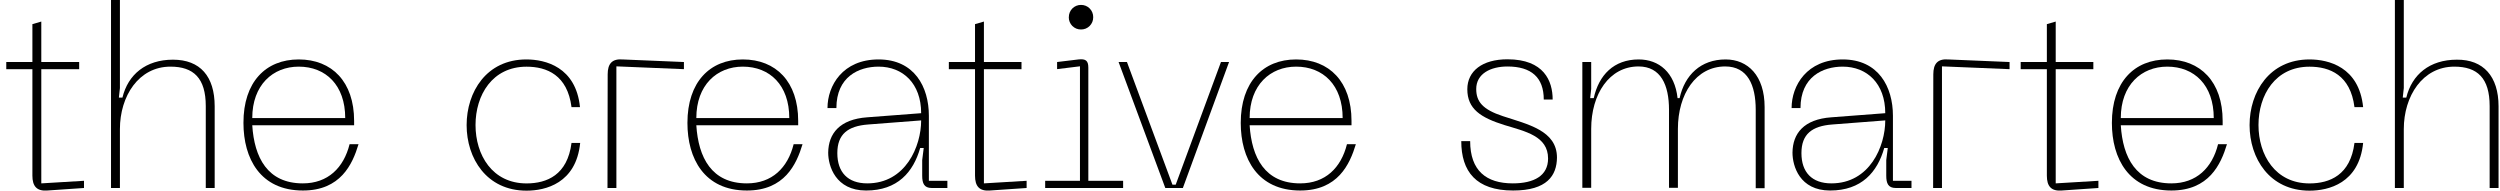
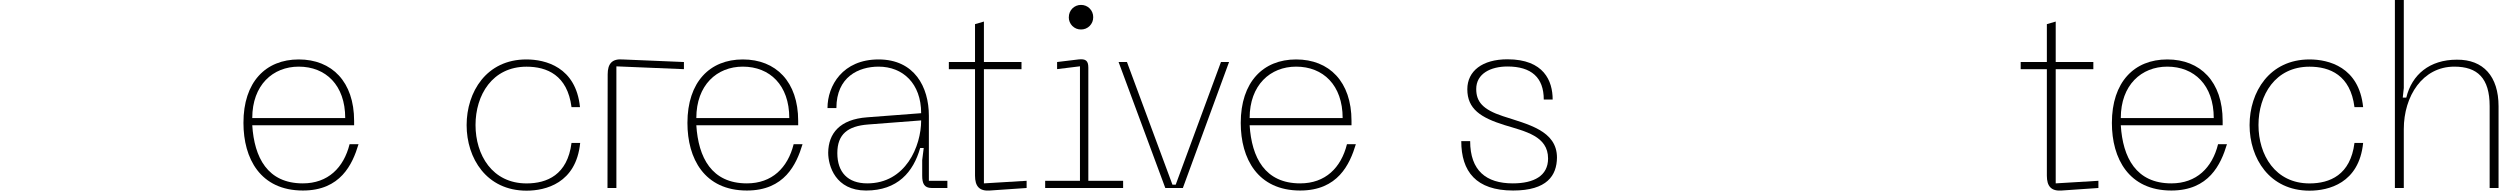
<svg xmlns="http://www.w3.org/2000/svg" width="249" height="19" viewBox="0 0 249 19" fill="none">
-   <path d="M8.366 18.007V18.724L4.698 18.976C3.661 19.052 3.227 18.544 3.227 17.499V6.889H0.625V6.176H3.227V2.404L4.113 2.147V6.176H7.885V6.889H4.113V18.264L8.366 18.007Z" fill="black" />
-   <path d="M21.382 10.59V18.724H20.495V10.562C20.495 7.782 19.279 6.637 16.979 6.637C13.815 6.637 11.944 9.569 11.944 12.857V18.724H11.057V0H11.944V8.771L11.84 9.721H12.194C12.75 7.426 14.523 5.944 17.229 5.944C19.934 5.944 21.382 7.602 21.382 10.59Z" fill="black" />
  <path d="M29.754 5.92C33.054 5.92 35.27 8.139 35.27 12.04V12.477H25.125C25.328 15.688 26.643 18.264 30.16 18.264C32.663 18.264 34.233 16.71 34.818 14.363H35.709C35.105 16.377 33.912 18.976 30.169 18.976C25.926 18.976 24.248 15.788 24.248 12.244C24.239 8.167 26.464 5.92 29.754 5.92ZM34.384 11.759C34.384 8.471 32.437 6.637 29.754 6.637C27.176 6.637 25.125 8.471 25.125 11.759H34.384Z" fill="black" />
  <path d="M52.425 5.92C54.311 5.92 57.361 6.661 57.767 10.671H56.923C56.517 7.483 54.471 6.642 52.444 6.642C49.031 6.642 47.362 9.469 47.362 12.453C47.362 15.437 49.031 18.268 52.444 18.268C54.471 18.268 56.517 17.427 56.923 14.239H57.785C57.38 18.268 54.316 18.99 52.444 18.99C48.447 18.99 46.476 15.755 46.476 12.462C46.476 9.17 48.437 5.92 52.425 5.92Z" fill="black" />
  <path d="M60.525 7.402C60.525 6.357 60.954 5.844 61.991 5.92L68.119 6.177V6.889L61.392 6.609V18.724H60.506L60.525 7.402Z" fill="black" />
  <path d="M73.984 5.92C77.284 5.92 79.499 8.139 79.499 12.04V12.477H69.354C69.557 15.688 70.872 18.264 74.389 18.264C76.897 18.264 78.462 16.71 79.047 14.363H79.933C79.325 16.377 78.137 18.976 74.389 18.976C70.146 18.976 68.468 15.788 68.468 12.244C68.468 8.167 70.698 5.92 73.984 5.92ZM78.613 11.759C78.613 8.471 76.666 6.637 73.984 6.637C71.405 6.637 69.354 8.471 69.354 11.759H78.613Z" fill="black" />
  <path d="M86.382 11.683L91.747 11.274C91.747 8.319 89.928 6.637 87.504 6.637C85.529 6.637 83.304 7.654 83.304 10.766H82.418C82.418 8.524 83.936 5.92 87.504 5.92C91.073 5.92 92.516 8.652 92.516 11.531V18.007H94.359V18.724H92.794C92.035 18.724 91.851 18.249 91.851 17.499V15.945L92.002 14.743H91.648C90.965 17.142 89.395 18.976 86.26 18.976C83.219 18.976 82.488 16.529 82.488 15.204C82.512 13.303 83.625 11.878 86.382 11.683ZM86.382 18.264C90.206 18.264 91.747 14.567 91.747 11.992L86.458 12.4C84.459 12.553 83.398 13.351 83.398 15.251C83.398 17.152 84.435 18.264 86.382 18.264Z" fill="black" />
  <path d="M102.251 18.007V18.724L98.578 18.976C97.541 19.052 97.112 18.544 97.112 17.499V6.889H94.505V6.176H97.112V2.404L97.998 2.147V6.176H101.741V6.889H97.998V18.264L102.251 18.007Z" fill="black" />
  <path d="M104.099 18.007H107.564V6.604L105.287 6.884V6.177L107.413 5.92C108.12 5.844 108.398 6.025 108.398 6.737V18.007H111.863V18.724H104.099V18.007ZM106.456 1.715C106.453 1.554 106.483 1.394 106.543 1.244C106.603 1.095 106.692 0.959 106.805 0.844C106.918 0.73 107.052 0.64 107.2 0.579C107.349 0.518 107.507 0.487 107.667 0.489C107.828 0.487 107.987 0.517 108.136 0.577C108.285 0.638 108.42 0.728 108.533 0.843C108.647 0.957 108.736 1.093 108.796 1.243C108.856 1.393 108.886 1.554 108.884 1.715C108.886 1.876 108.855 2.037 108.795 2.186C108.734 2.335 108.645 2.471 108.531 2.585C108.418 2.698 108.283 2.788 108.135 2.849C107.986 2.909 107.827 2.939 107.667 2.936C107.507 2.939 107.348 2.909 107.2 2.849C107.052 2.788 106.917 2.698 106.803 2.585C106.69 2.471 106.6 2.335 106.54 2.186C106.479 2.037 106.449 1.876 106.451 1.715H106.456Z" fill="black" />
  <path d="M122.414 6.177L117.813 18.724H116.064L111.411 6.177H112.245L116.775 18.392H117.101L121.608 6.177H122.414Z" fill="black" />
  <path d="M129.094 5.92C132.394 5.92 134.61 8.139 134.61 12.04V12.477H124.464C124.667 15.688 125.982 18.264 129.499 18.264C132.007 18.264 133.572 16.71 134.157 14.363H135.043C134.435 16.377 133.247 18.976 129.499 18.976C125.256 18.976 123.578 15.788 123.578 12.244C123.578 8.167 125.808 5.92 129.094 5.92ZM133.728 11.759C133.728 8.471 131.776 6.637 129.094 6.637C126.515 6.637 124.464 8.471 124.464 11.759H133.728Z" fill="black" />
  <path d="M150.704 18.976C147.013 18.976 145.542 17.076 145.542 14.054H146.428C146.428 16.99 148.022 18.264 150.671 18.264C152.797 18.264 154.188 17.499 154.188 15.788C154.188 13.546 151.911 13.09 149.865 12.462C147.484 11.721 146.145 10.857 146.145 8.89C146.145 7.079 147.635 5.906 150.143 5.906C153.787 5.906 154.645 8.077 154.645 9.911H153.759C153.759 7.716 152.519 6.623 150.143 6.623C148.469 6.623 147.032 7.336 147.032 8.866C147.032 10.115 147.663 10.904 149.686 11.569C152.165 12.386 155.074 12.995 155.074 15.698C155.055 17.475 154.094 18.976 150.704 18.976Z" fill="black" />
-   <path d="M175.756 10.666V18.743H174.87V10.928C174.87 8.476 174.059 6.618 171.834 6.618C168.92 6.618 167.119 9.369 167.119 12.838V18.705H166.233V10.928C166.233 8.476 165.422 6.618 163.197 6.618C160.288 6.618 158.483 9.369 158.483 12.838V18.705H157.601V6.176H158.483V8.856L158.384 9.773H158.737C159.242 7.478 160.736 5.92 163.216 5.92C165.238 5.92 166.808 7.222 167.086 9.773H167.289C167.798 7.478 169.392 5.92 171.871 5.92C174.082 5.92 175.756 7.531 175.756 10.666Z" fill="black" />
-   <path d="M182.408 11.683L187.772 11.274C187.772 8.319 185.953 6.637 183.53 6.637C181.554 6.637 179.329 7.654 179.329 10.766H178.443C178.443 8.524 179.961 5.92 183.53 5.92C187.098 5.92 188.536 8.652 188.536 11.531V18.007H190.384V18.724H188.814C188.055 18.724 187.871 18.249 187.871 17.499V15.945L188.022 14.743H187.669C186.985 17.142 185.415 18.976 182.276 18.976C179.24 18.976 178.532 16.529 178.532 15.204C178.551 13.303 179.65 11.878 182.408 11.683ZM182.408 18.264C186.231 18.264 187.772 14.567 187.772 11.992L182.483 12.4C180.484 12.553 179.423 13.351 179.423 15.251C179.423 17.152 180.461 18.264 182.408 18.264Z" fill="black" />
-   <path d="M192.558 7.402C192.558 6.357 192.987 5.844 194.024 5.92L200.152 6.177V6.889L193.42 6.609V18.724H192.539L192.558 7.402Z" fill="black" />
  <path d="M209.001 18.007V18.724L205.333 18.976C204.296 19.052 203.867 18.544 203.867 17.499V6.889H201.26V6.176H203.867V2.404L204.749 2.147V6.176H208.497V6.889H204.749V18.264L209.001 18.007Z" fill="black" />
  <path d="M215.86 5.92C219.16 5.92 221.376 8.139 221.376 12.04V12.477H211.231C211.429 15.688 212.749 18.264 216.266 18.264C218.769 18.264 220.339 16.71 220.919 14.363H221.805C221.197 16.377 220.009 18.976 216.266 18.976C212.023 18.976 210.344 15.788 210.344 12.244C210.344 8.167 212.57 5.92 215.86 5.92ZM220.49 11.759C220.49 8.471 218.543 6.637 215.86 6.637C213.277 6.637 211.231 8.471 211.231 11.759H220.49Z" fill="black" />
  <path d="M230.027 5.92C231.912 5.92 234.962 6.661 235.368 10.671H234.505C234.104 7.483 232.054 6.642 230.027 6.642C226.613 6.642 224.945 9.469 224.945 12.453C224.945 15.437 226.613 18.268 230.027 18.268C232.054 18.268 234.104 17.427 234.505 14.239H235.368C234.962 18.268 231.903 18.99 230.027 18.99C226.034 18.99 224.058 15.755 224.058 12.462C224.058 9.17 226.034 5.92 230.027 5.92Z" fill="black" />
  <path d="M248.856 10.59V18.724H247.969V10.562C247.969 7.782 246.753 6.637 244.452 6.637C241.289 6.637 239.418 9.569 239.418 12.857V18.724H238.531V0H239.418V8.771L239.314 9.721H239.667C240.224 7.426 241.996 5.944 244.702 5.944C247.338 5.92 248.856 7.602 248.856 10.59Z" fill="black" />
</svg>